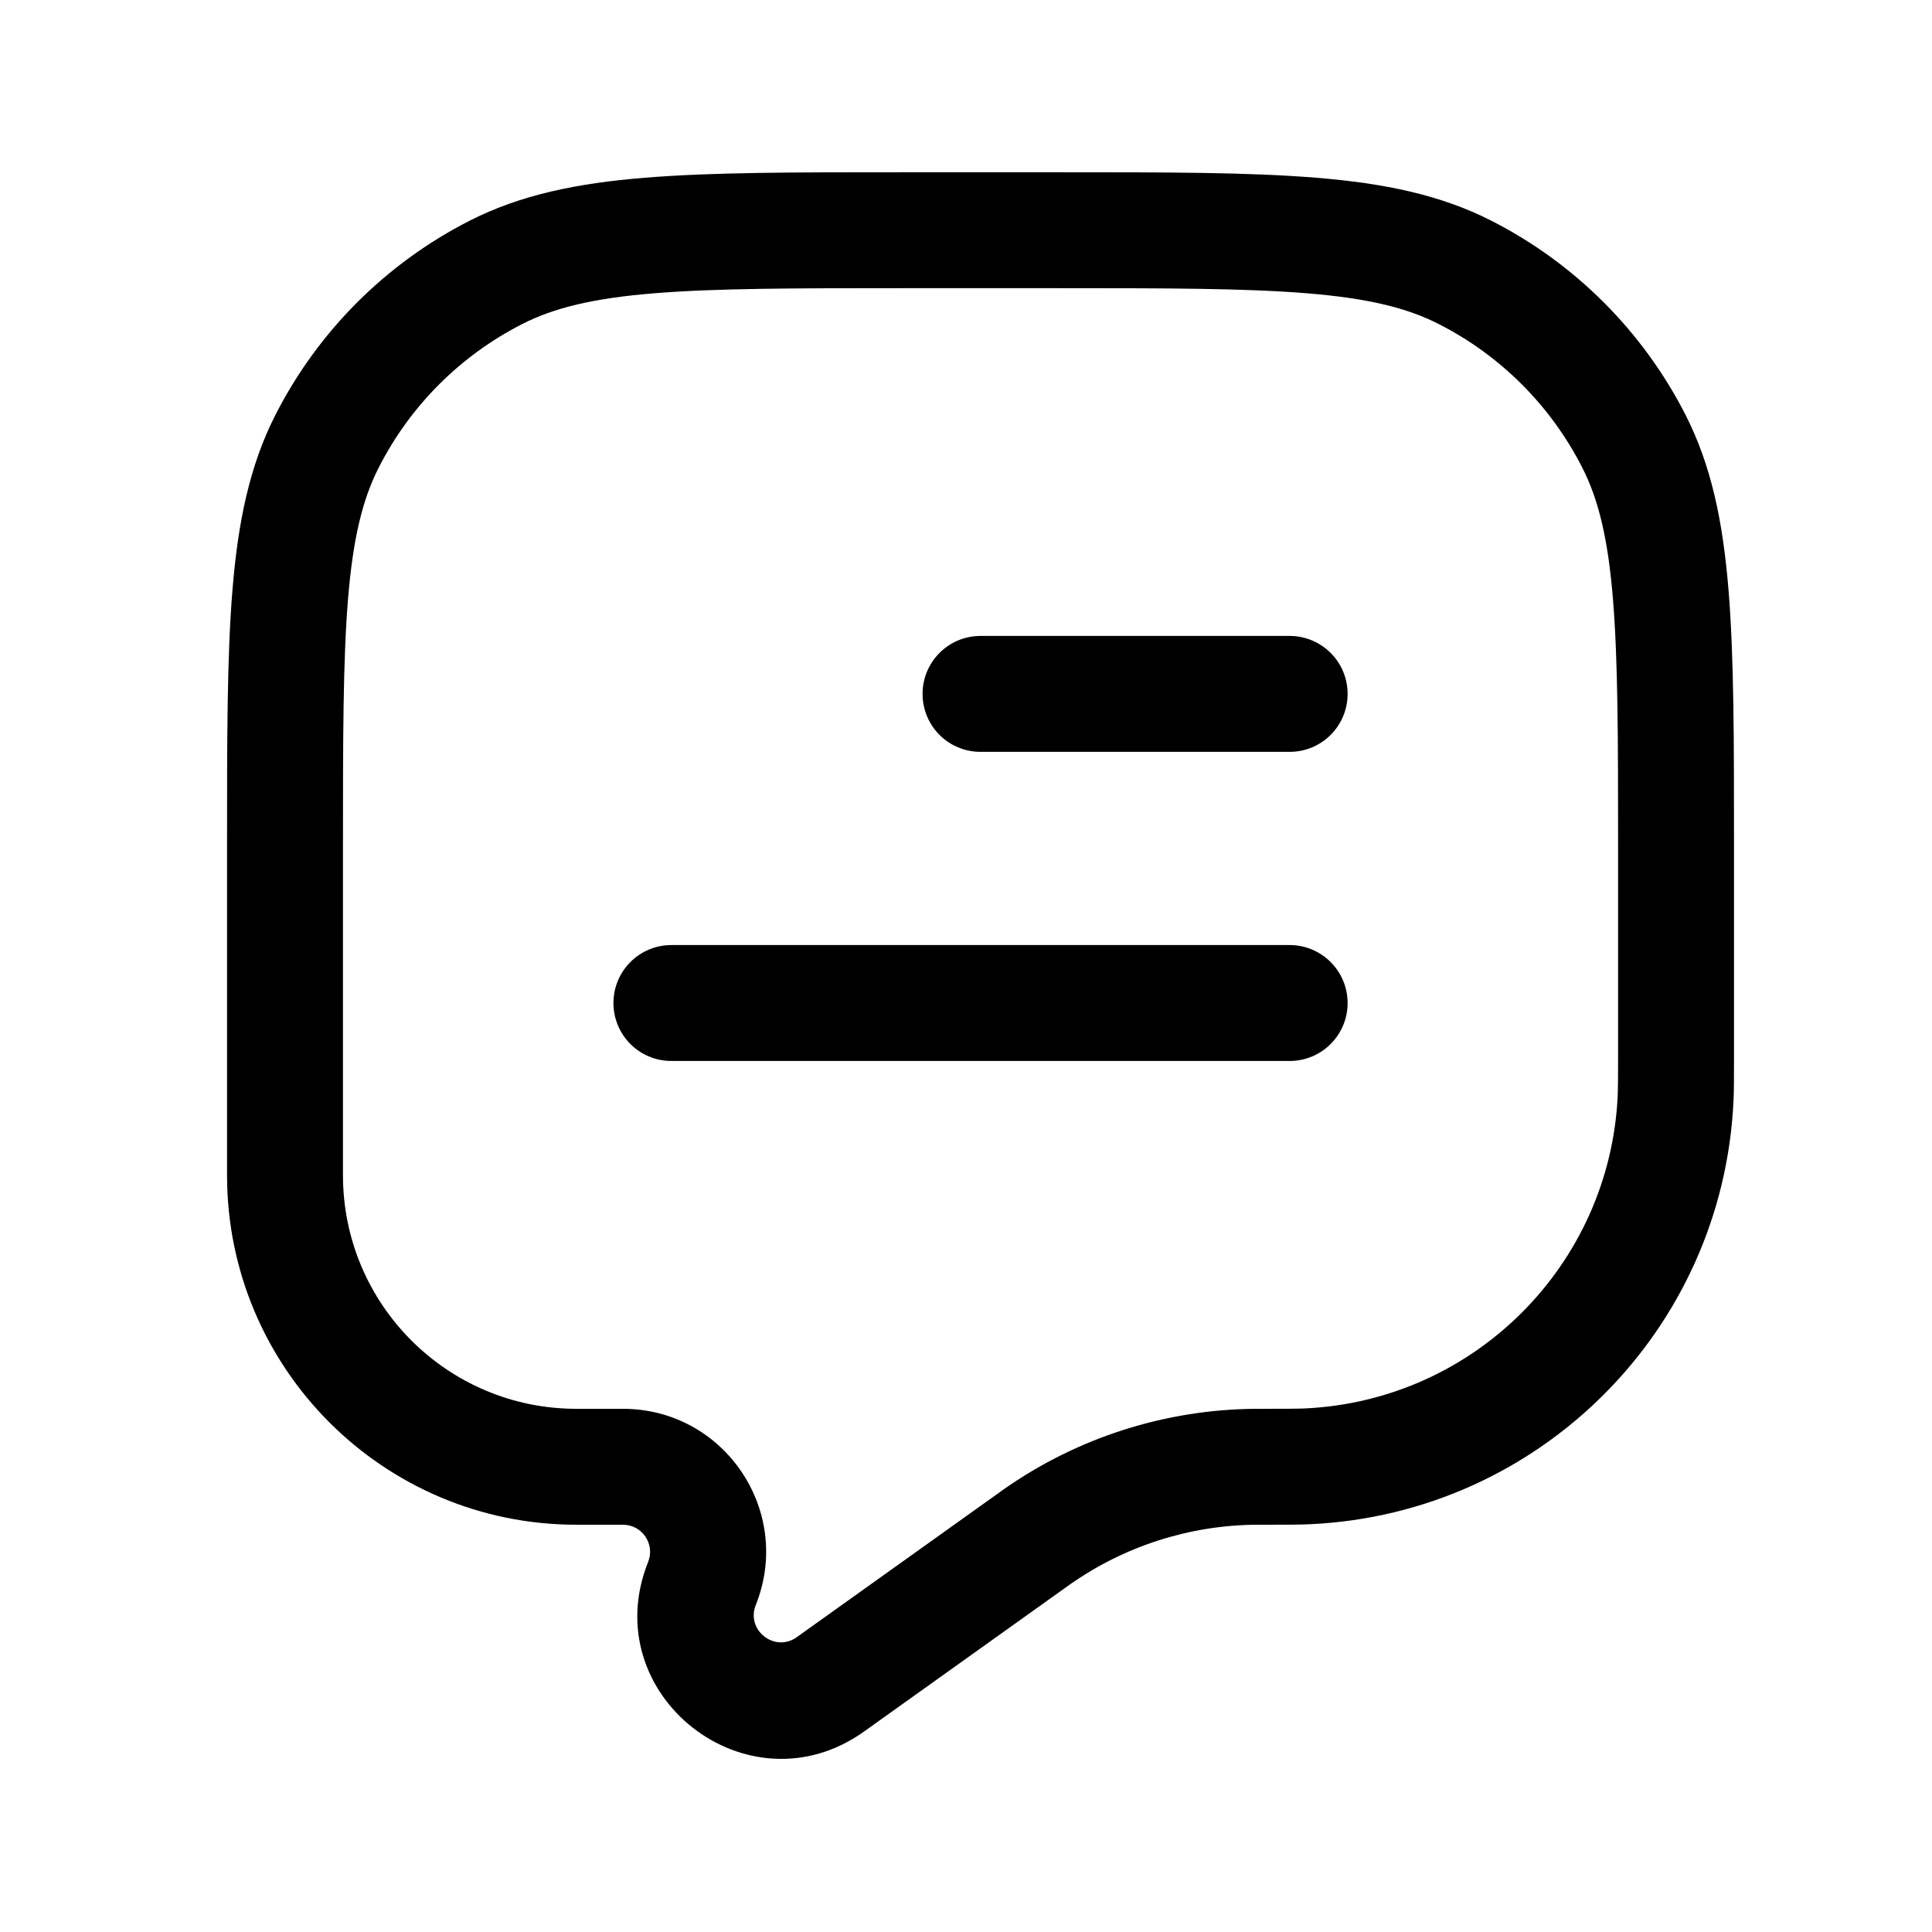
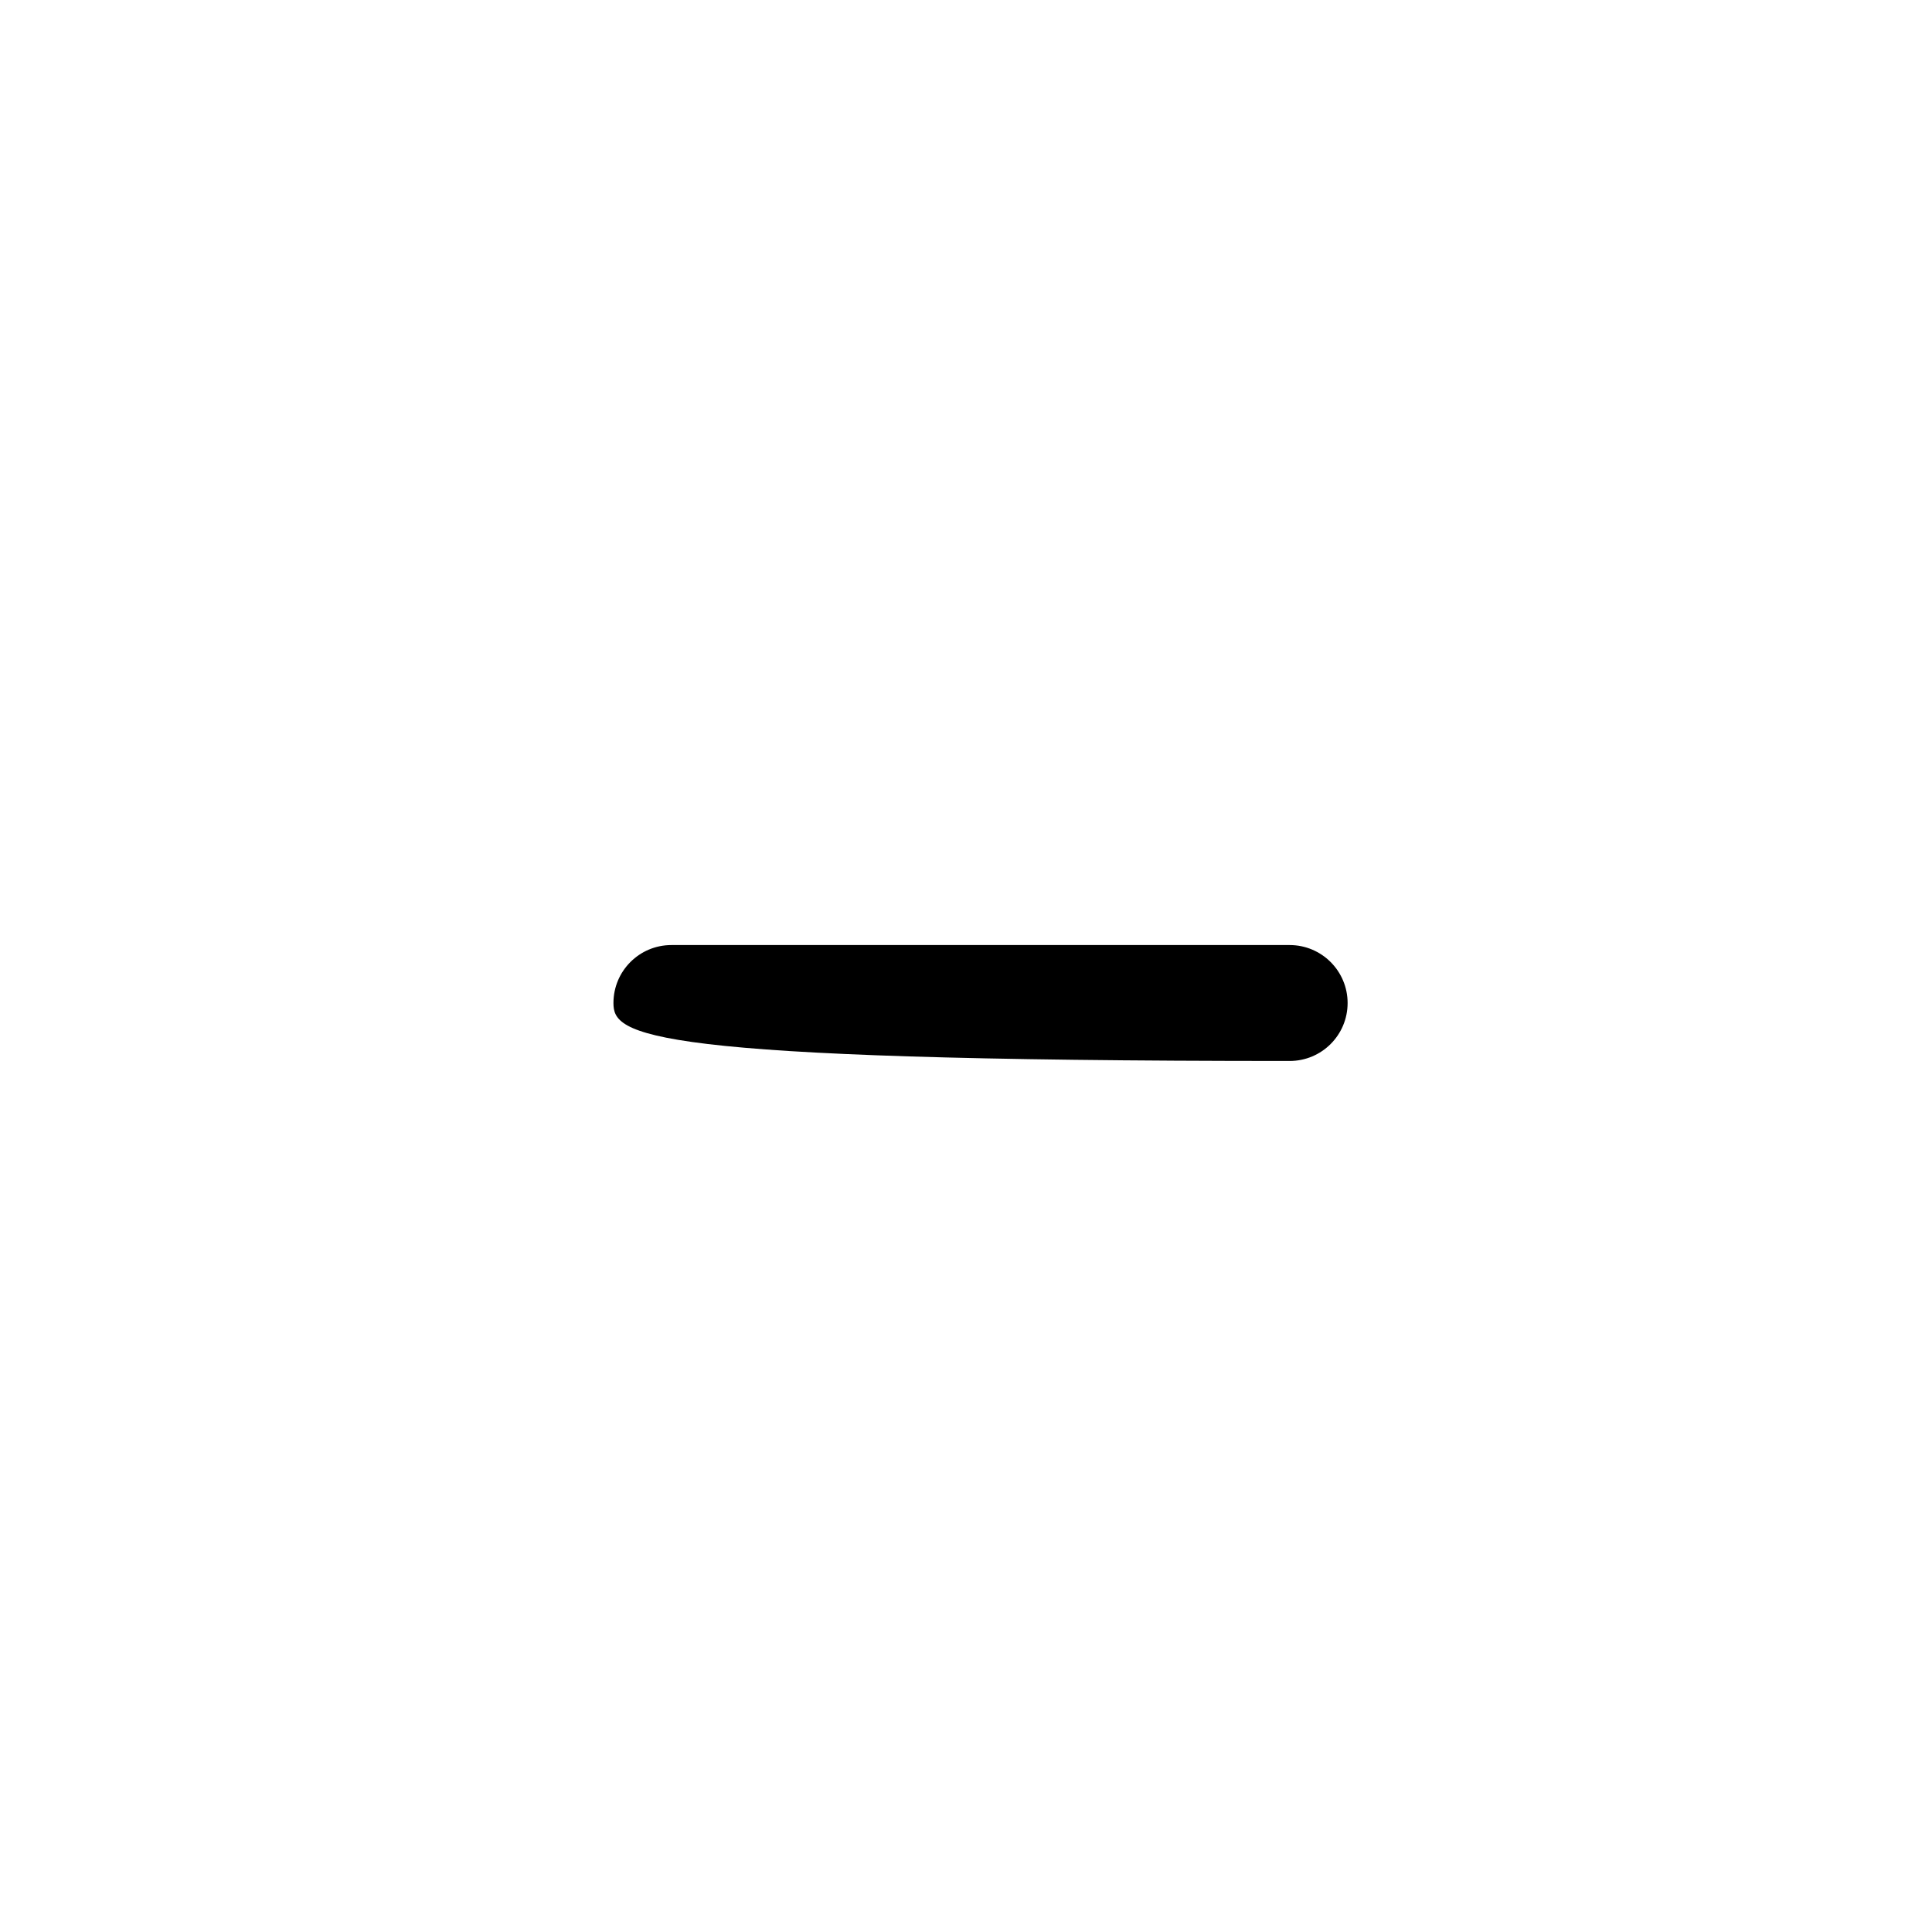
<svg xmlns="http://www.w3.org/2000/svg" width="25" height="25" viewBox="0 0 25 25" fill="none">
-   <path d="M16.688 9.729L12.688 9.729C12.273 9.729 11.938 9.394 11.938 8.979C11.938 8.565 12.273 8.229 12.688 8.229L16.688 8.229C17.102 8.229 17.438 8.565 17.438 8.979C17.438 9.394 17.102 9.729 16.688 9.729Z" fill="black" />
-   <path d="M7.938 12.979C7.938 12.565 8.273 12.229 8.688 12.229H16.688C17.102 12.229 17.438 12.565 17.438 12.979C17.438 13.394 17.102 13.729 16.688 13.729H8.688C8.273 13.729 7.938 13.394 7.938 12.979Z" fill="black" />
-   <path fill-rule="evenodd" clip-rule="evenodd" d="M11.654 2.229H13.721C15.093 2.229 16.168 2.229 17.033 2.3C17.913 2.372 18.64 2.521 19.298 2.856C20.38 3.407 21.259 4.287 21.811 5.369C22.146 6.027 22.295 6.754 22.367 7.634C22.438 8.499 22.438 9.574 22.438 10.946V13.703C22.438 13.959 22.438 14.115 22.431 14.251C22.291 17.213 19.921 19.583 16.959 19.723C16.823 19.73 16.651 19.73 16.366 19.73H16.338L16.263 19.73C15.395 19.735 14.551 20.006 13.842 20.505L13.793 20.54L11.182 22.405C9.677 23.48 7.7 21.928 8.387 20.211C8.479 19.98 8.309 19.73 8.061 19.73H7.459C4.962 19.73 2.938 17.705 2.938 15.208L2.938 10.946C2.938 9.574 2.937 8.499 3.008 7.634C3.08 6.754 3.229 6.027 3.564 5.369C4.115 4.287 4.995 3.407 6.077 2.856C6.735 2.521 7.462 2.372 8.342 2.3C9.207 2.229 10.282 2.229 11.654 2.229ZM8.465 3.795C7.677 3.859 7.169 3.983 6.758 4.193C5.958 4.6 5.308 5.25 4.901 6.05C4.691 6.461 4.567 6.969 4.503 7.757C4.438 8.553 4.438 9.567 4.438 10.979V15.208C4.438 16.877 5.79 18.23 7.459 18.23H8.061C9.371 18.23 10.266 19.552 9.78 20.768C9.649 21.094 10.025 21.389 10.31 21.185L12.921 19.32L12.978 19.279C13.937 18.603 15.08 18.237 16.253 18.23L16.338 18.23C16.66 18.23 16.793 18.229 16.889 18.225C19.078 18.121 20.829 16.37 20.933 14.181C20.937 14.085 20.938 13.966 20.938 13.678V10.979C20.938 9.567 20.937 8.553 20.872 7.757C20.808 6.969 20.684 6.461 20.474 6.05C20.067 5.25 19.417 4.6 18.617 4.193C18.206 3.983 17.698 3.859 16.91 3.795C16.114 3.73 15.1 3.729 13.688 3.729H11.688C10.275 3.729 9.261 3.73 8.465 3.795Z" fill="black" />
+   <path d="M7.938 12.979C7.938 12.565 8.273 12.229 8.688 12.229H16.688C17.102 12.229 17.438 12.565 17.438 12.979C17.438 13.394 17.102 13.729 16.688 13.729C8.273 13.729 7.938 13.394 7.938 12.979Z" fill="black" />
</svg>